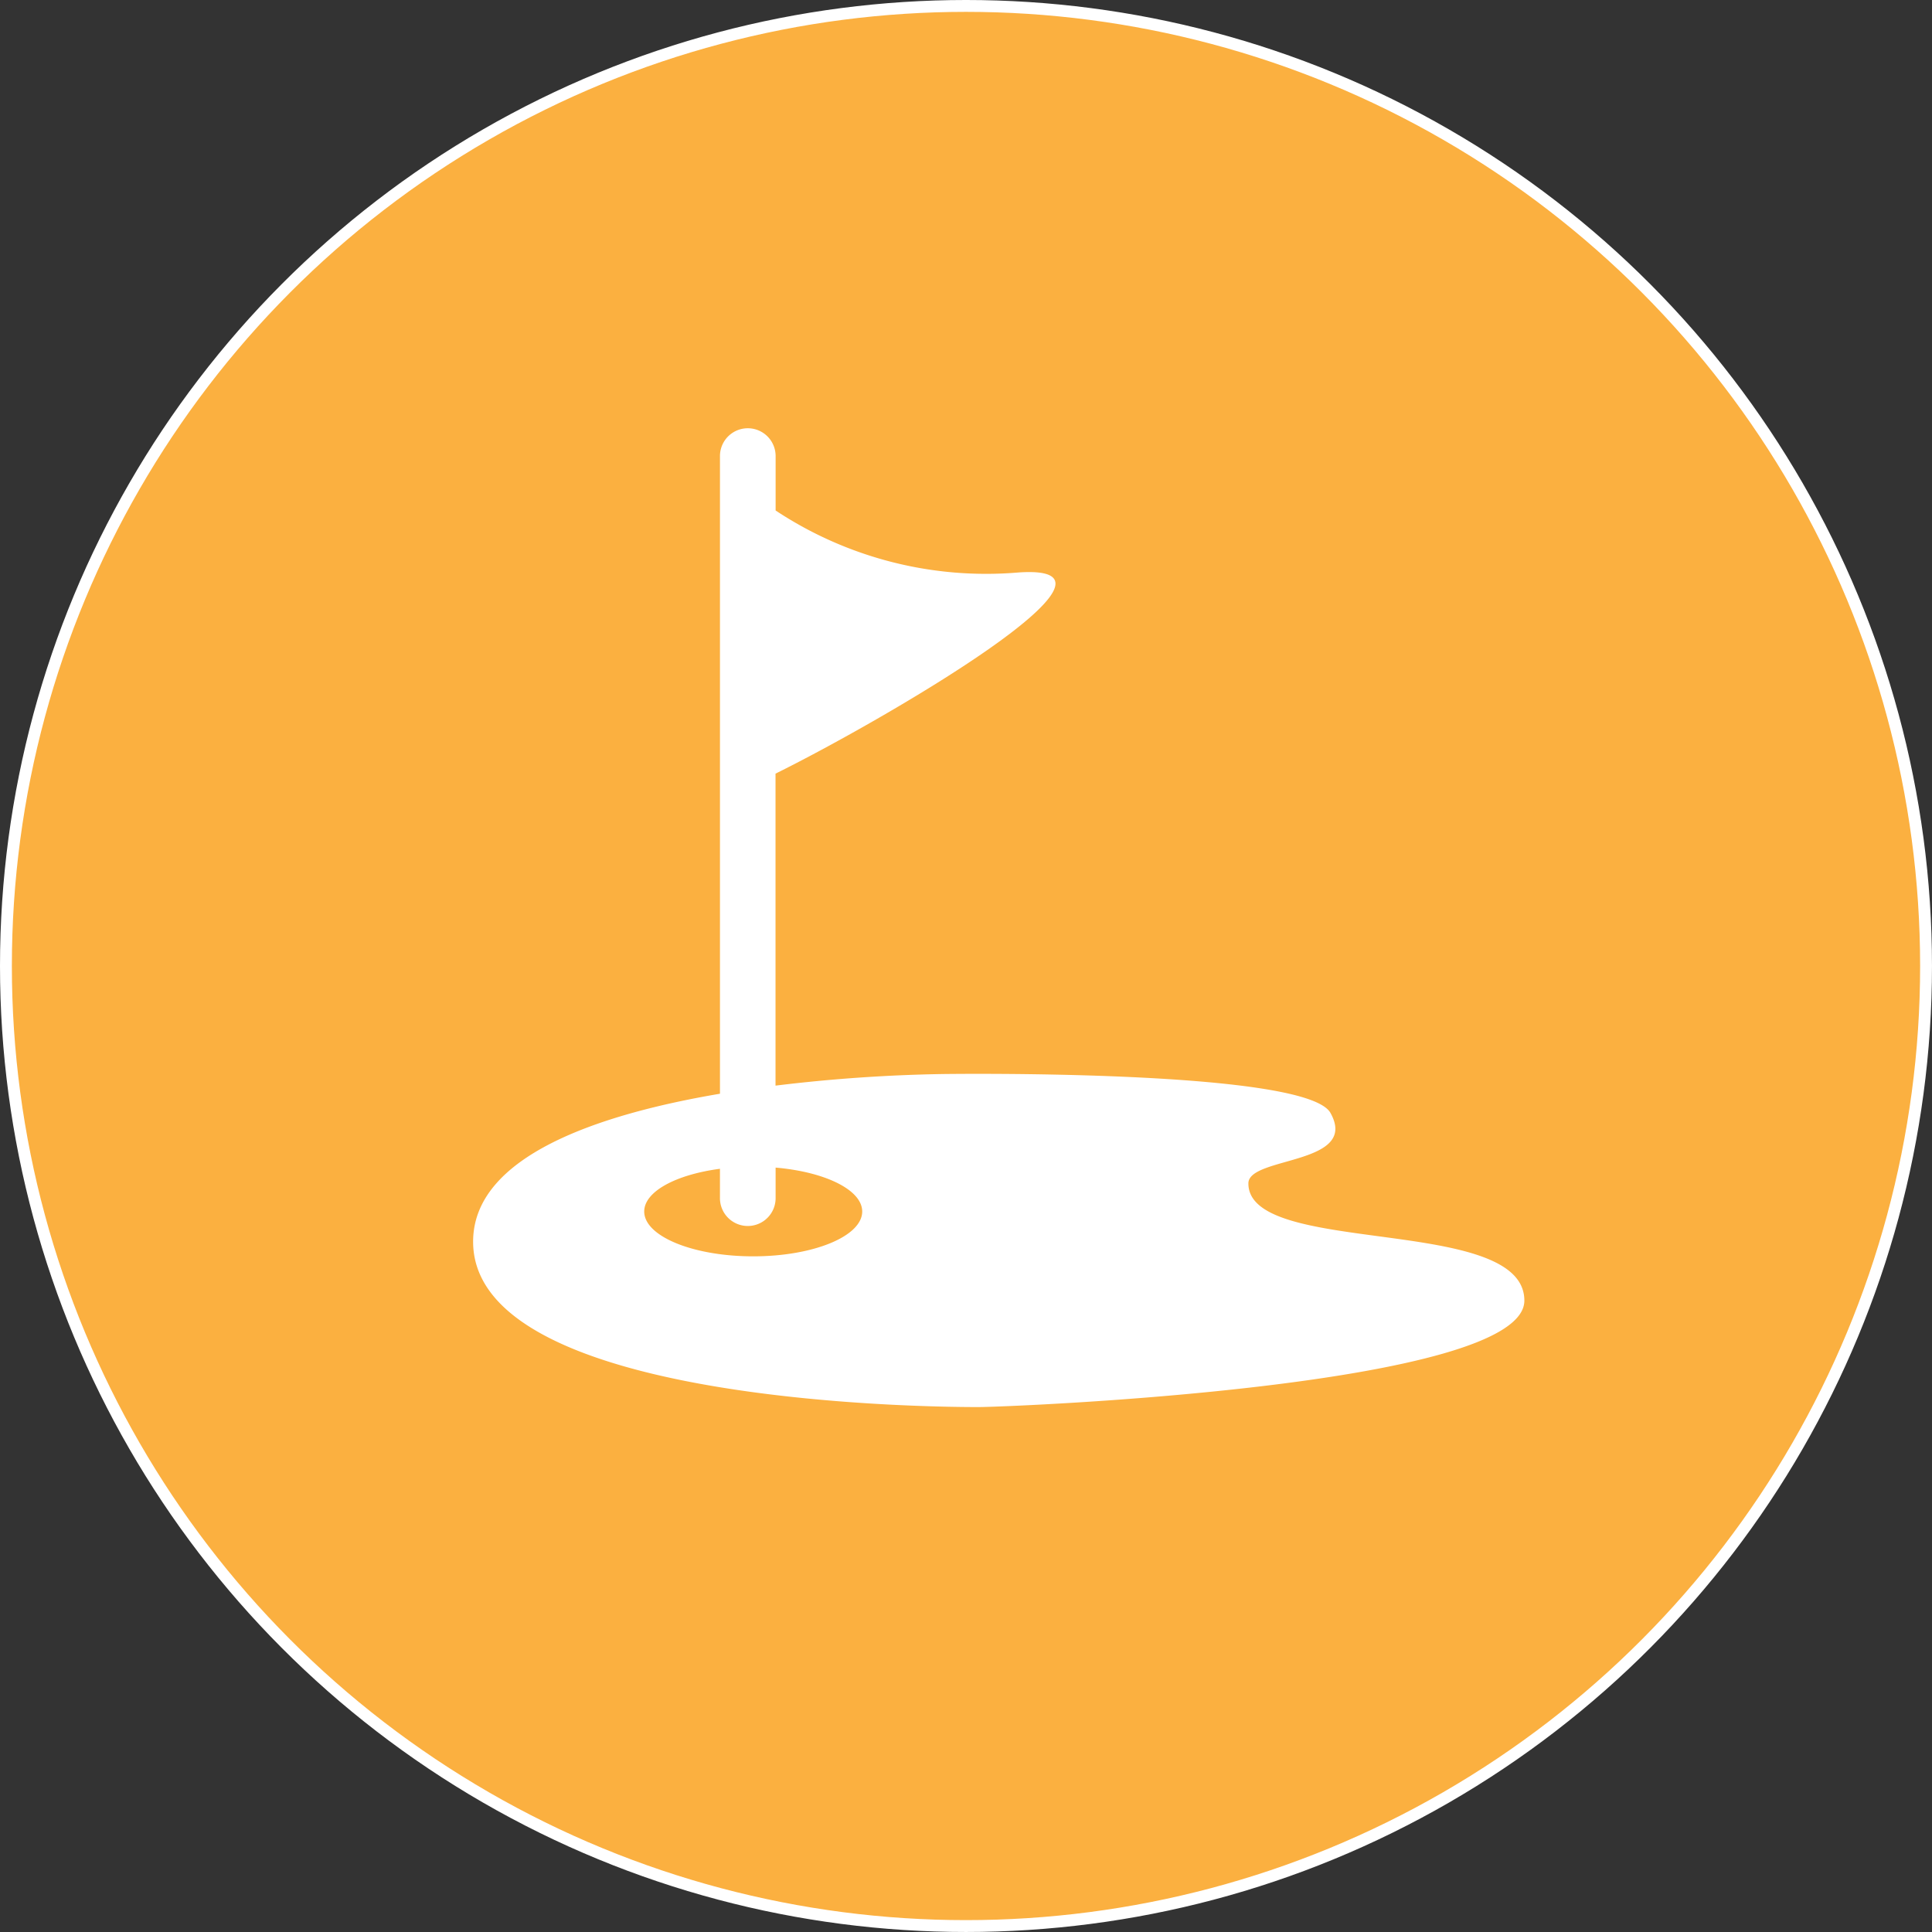
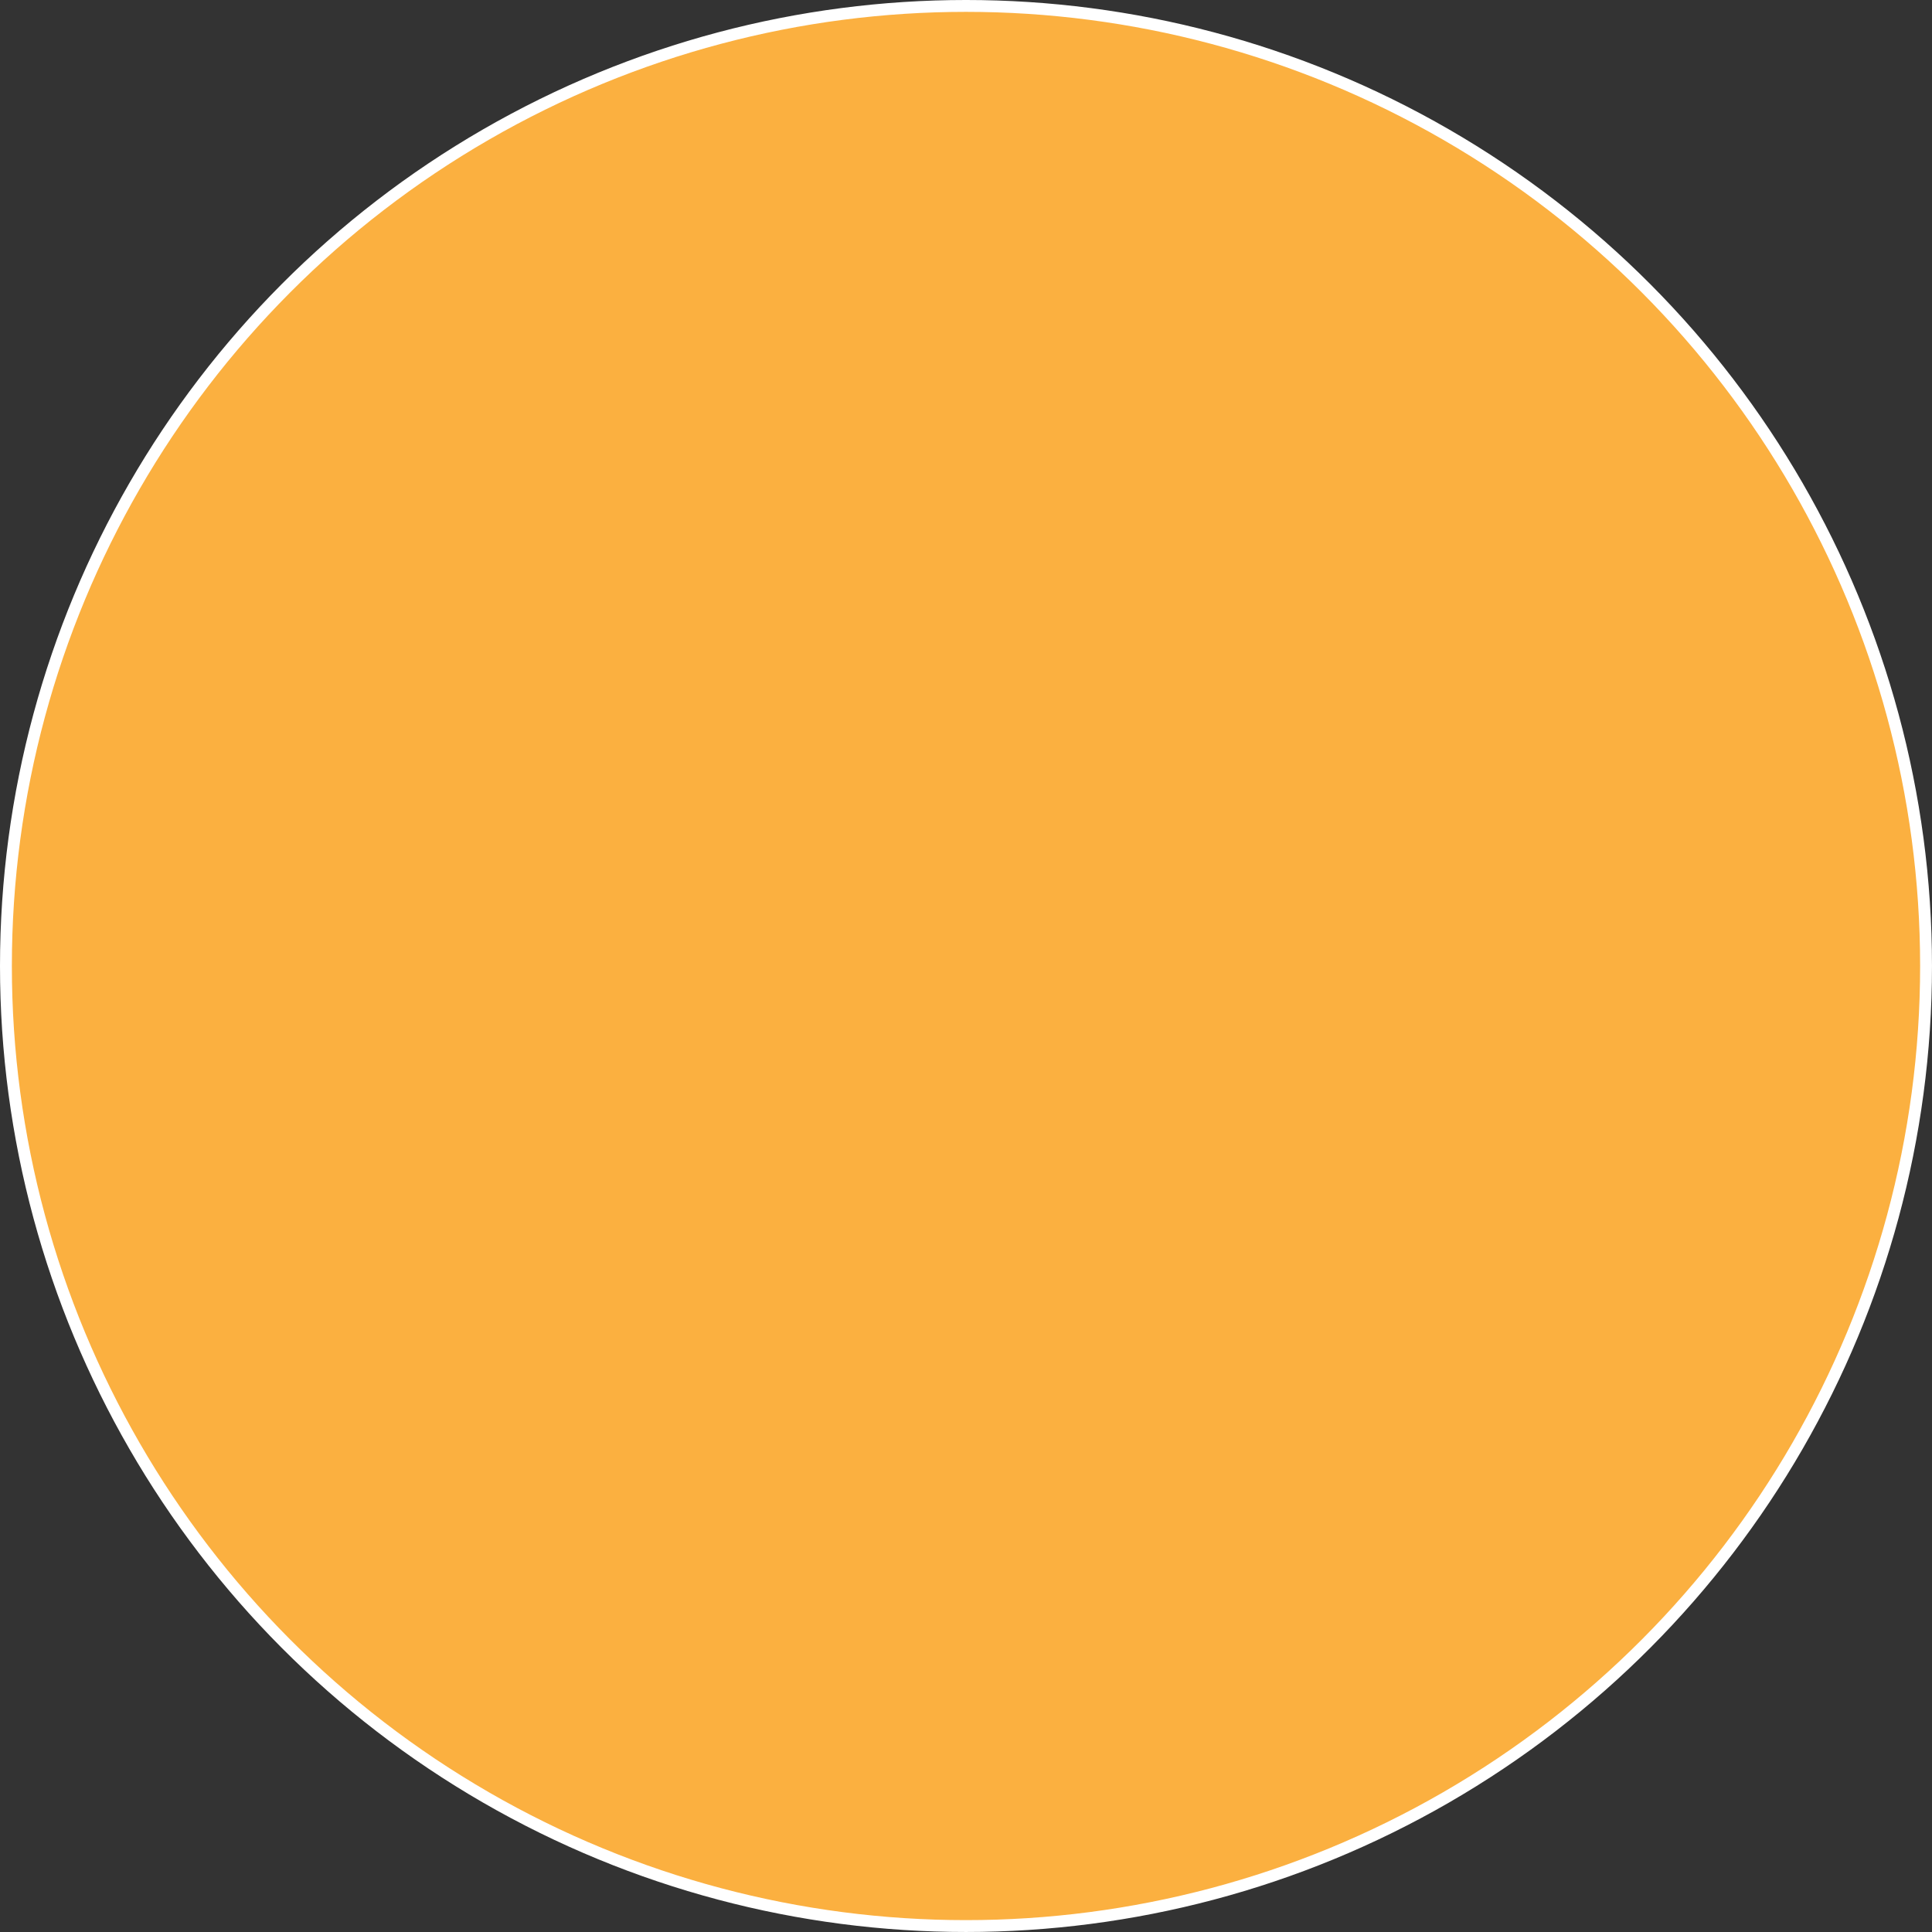
<svg xmlns="http://www.w3.org/2000/svg" width="162.861" height="162.86" viewBox="0 0 162.861 162.86">
  <rect x="0" y="0" width="162.861" height="162.86" fill="#333333" stroke="none" />
  <defs>
    <clipPath id="clip-path">
      <rect id="Rectangle_462" data-name="Rectangle 462" width="88.616" height="82.559" fill="none" />
    </clipPath>
  </defs>
  <g id="Group_3086" data-name="Group 3086" transform="translate(-464.5 -9220.906)">
    <circle id="Ellipse_141" data-name="Ellipse 141" cx="80.93" cy="80.93" r="80.93" transform="translate(465 9221.406)" fill="#fbb040" stroke="#fff" stroke-miterlimit="10" stroke-width="1" />
    <g id="Group_946" data-name="Group 946" transform="translate(504.382 9256.958)">
      <g id="Group_946-2" data-name="Group 946" transform="translate(0 0)" clip-path="url(#clip-path)">
-         <path id="Path_3531" data-name="Path 3531" d="M42.608,82.559c2.484,0,46.008-1.718,46.008-8.975s-23.281-3.677-23.263-9.877c-.018-2.3,9.432-1.53,6.9-5.975-2.229-3.692-32.706-3.246-32.706-3.246a133.409,133.409,0,0,0-14.055.977v-26.3c8.774-4.33,31.973-17.767,20.459-16.956A32.141,32.141,0,0,1,25.5,6.981V2.346a2.346,2.346,0,0,0-4.691,0v53.8C10.586,57.878,0,61.406,0,68.617,0,82.559,40.126,82.559,42.608,82.559m-21.8-20.085V64.9a2.346,2.346,0,1,0,4.691,0V62.373c4.169.358,7.3,1.879,7.3,3.7,0,2.088-4.113,3.78-9.188,3.78s-9.188-1.693-9.188-3.78c0-1.686,2.682-3.112,6.386-3.6" transform="translate(0 0)" fill="#fff" />
-       </g>
+         </g>
    </g>
  </g>
</svg>